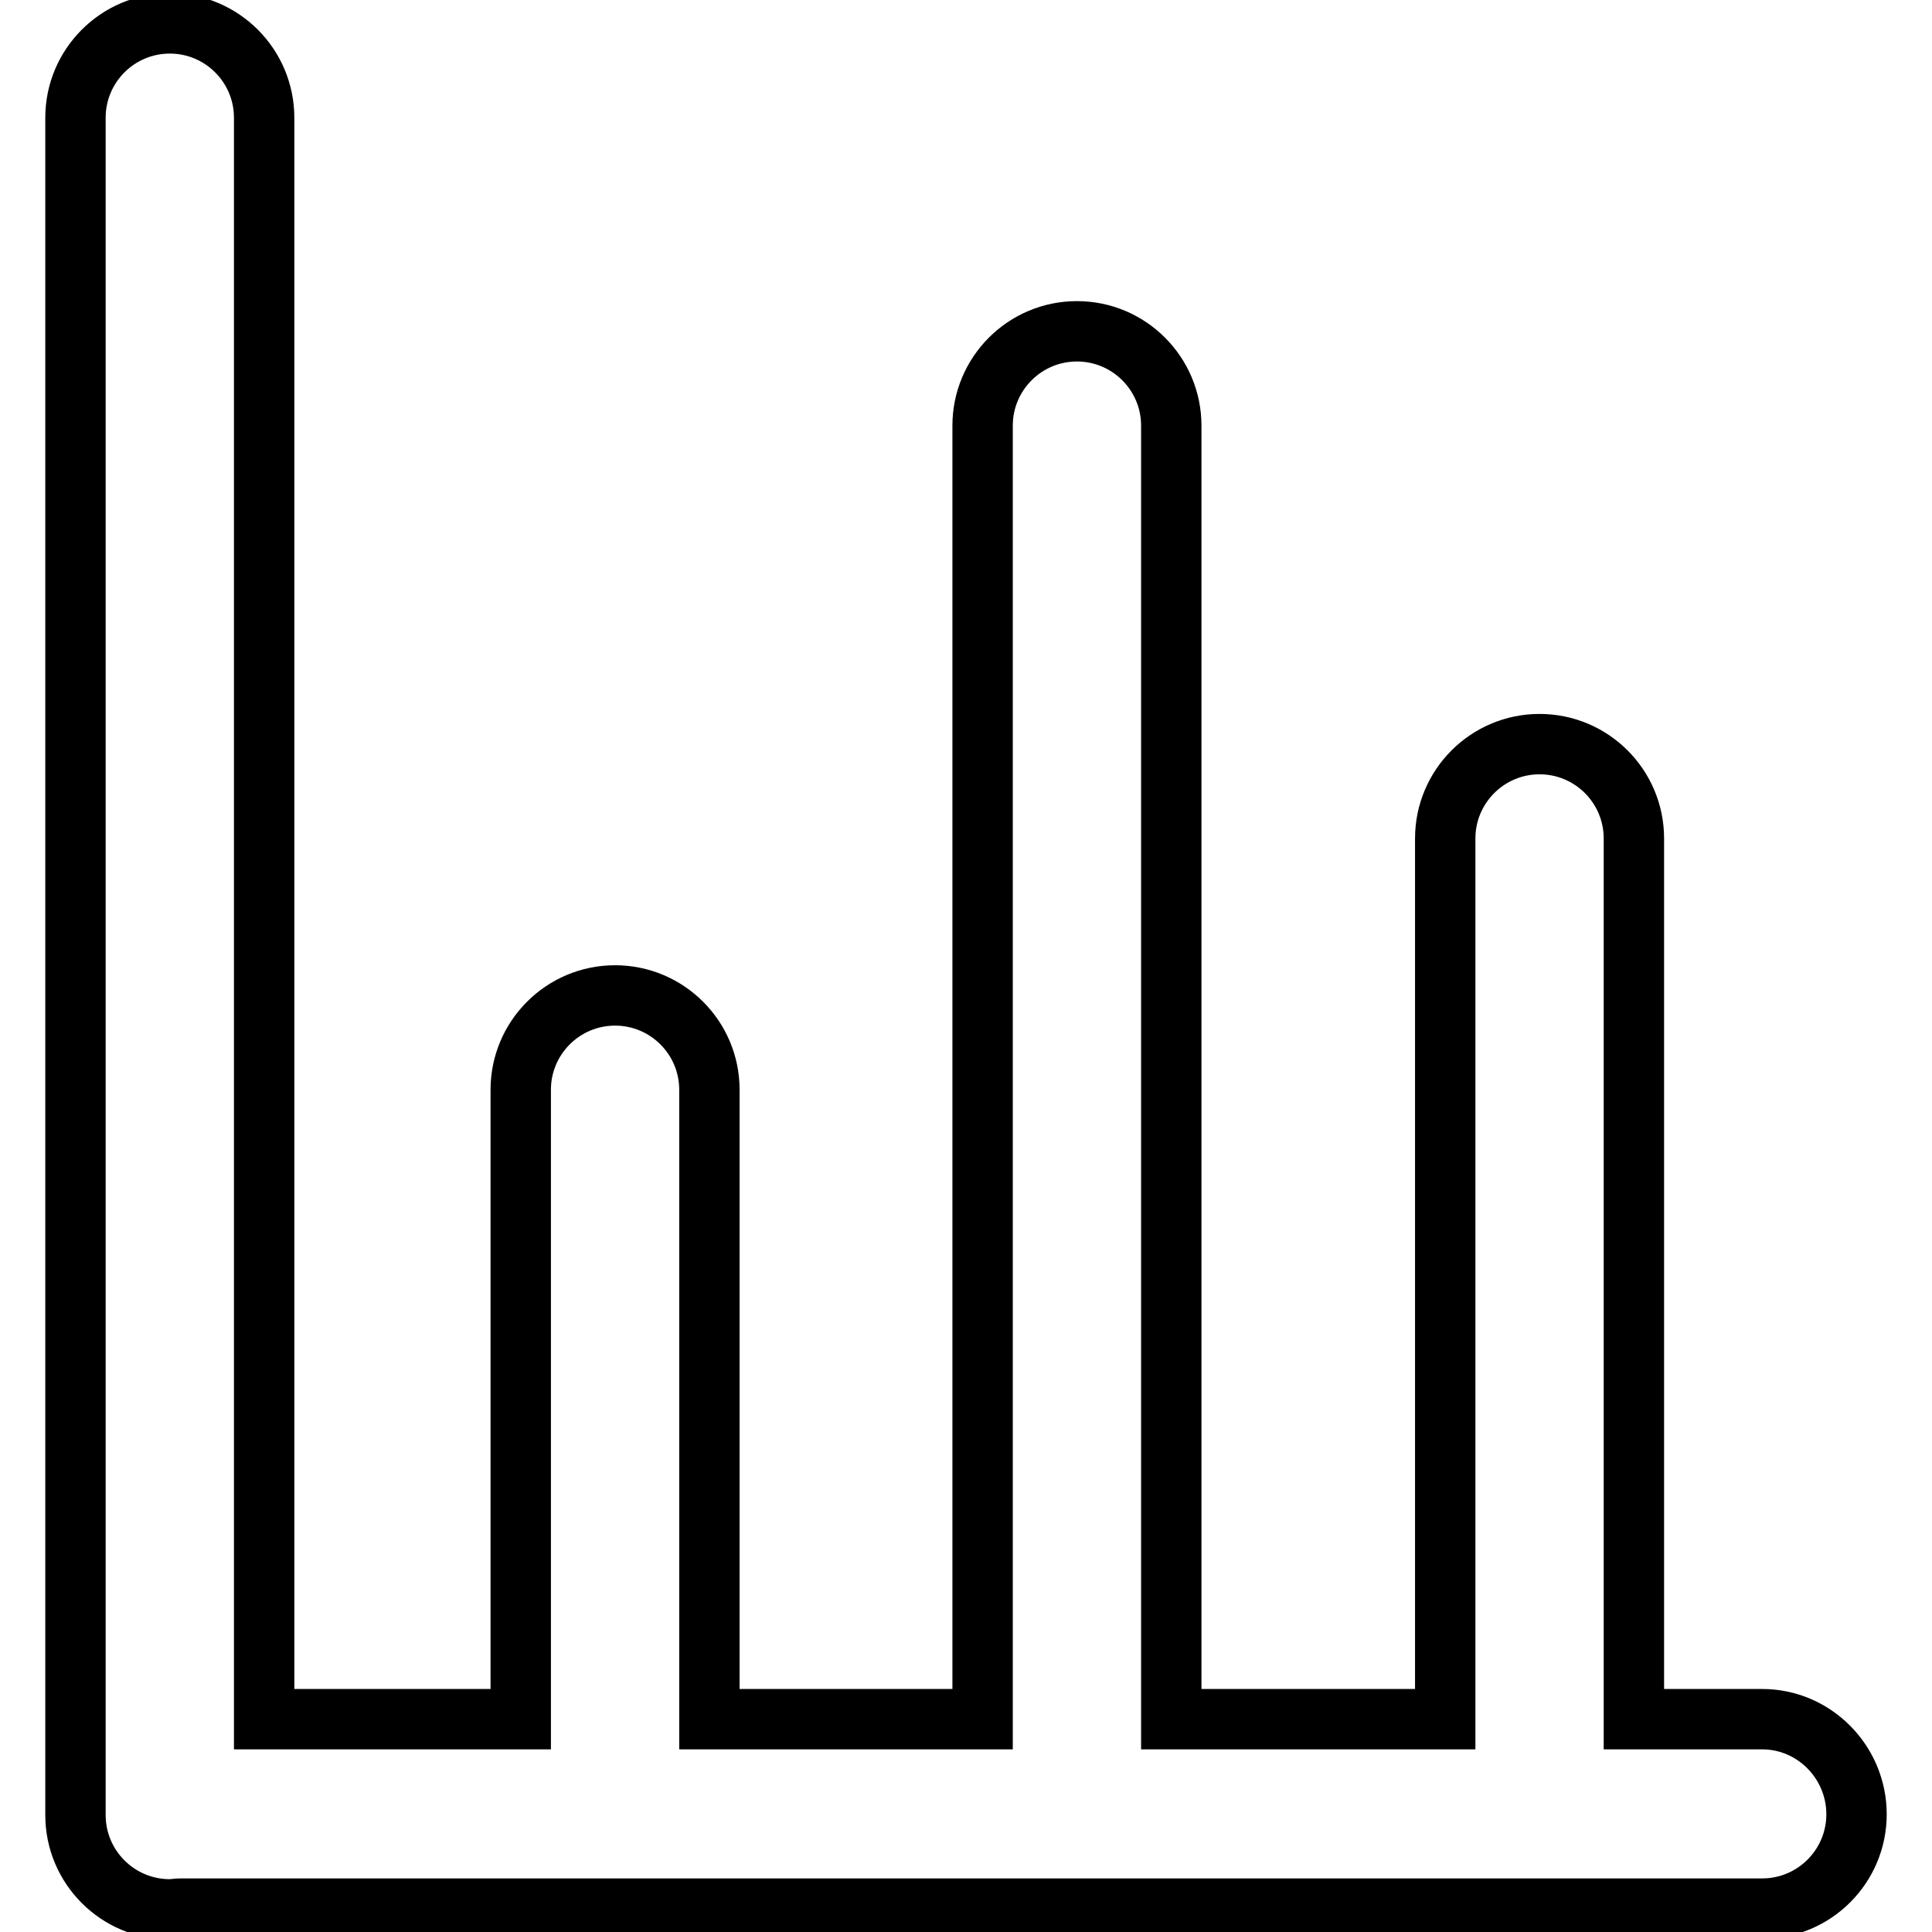
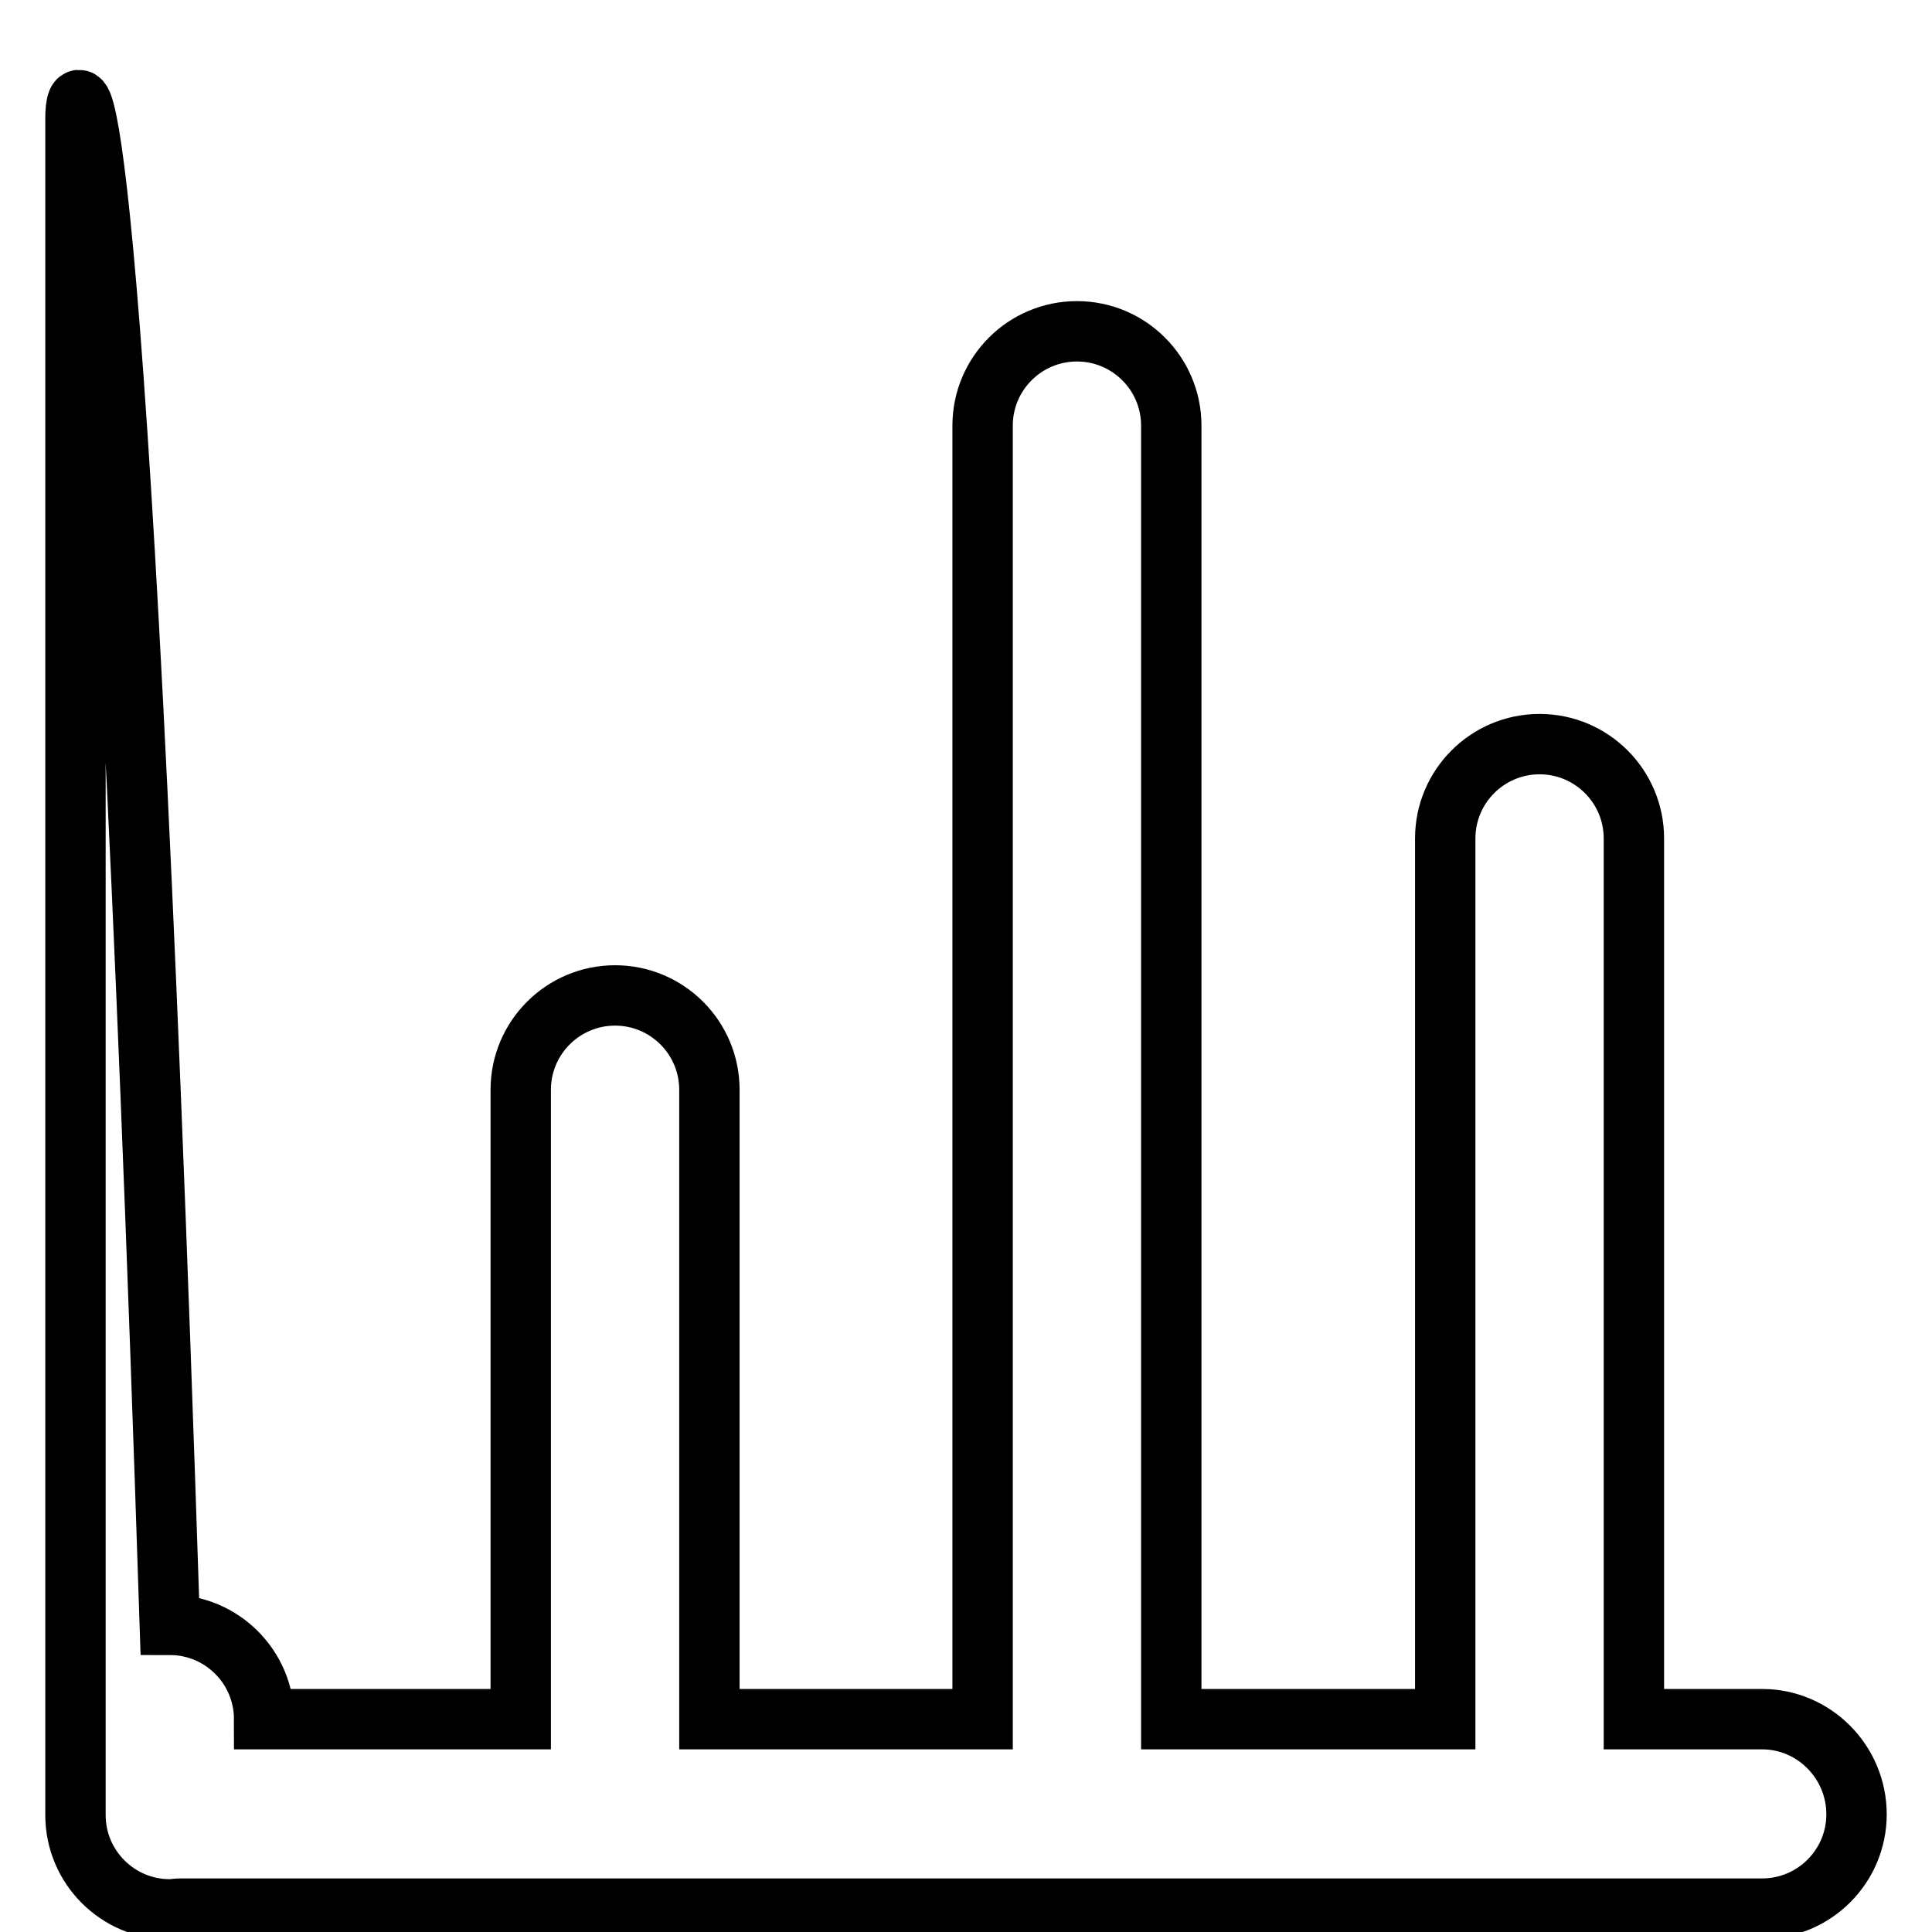
<svg xmlns="http://www.w3.org/2000/svg" version="1.1" x="0px" y="0px" viewBox="0 0 256 256" enable-background="new 0 0 256 256" xml:space="preserve">
  <g>
-     <path stroke-width="8" fill-opacity="0" stroke="#000000" d="M233.5,227.8h-17V111.1c0-6.9-5.6-12.5-12.5-12.5c-6.9,0-12.5,5.6-12.5,12.5v116.7h-36.3V56.4 c0-6.9-5.6-12.5-12.5-12.5s-12.5,5.6-12.5,12.5v171.4H94v-83.4c0-6.9-5.6-12.5-12.5-12.5c-6.9,0-12.5,5.6-12.5,12.5v83.4H35V15.6 c0-6.9-5.6-12.5-12.5-12.5C15.6,3.1,10,8.7,10,15.6v224.9c0,6.9,5.6,12.5,12.5,12.5c0.5,0,0.9-0.1,1.4-0.1h209.6 c6.9,0,12.5-5.6,12.5-12.5S240.4,227.8,233.5,227.8z" />
+     <path stroke-width="8" fill-opacity="0" stroke="#000000" d="M233.5,227.8h-17V111.1c0-6.9-5.6-12.5-12.5-12.5c-6.9,0-12.5,5.6-12.5,12.5v116.7h-36.3V56.4 c0-6.9-5.6-12.5-12.5-12.5s-12.5,5.6-12.5,12.5v171.4H94v-83.4c0-6.9-5.6-12.5-12.5-12.5c-6.9,0-12.5,5.6-12.5,12.5v83.4H35c0-6.9-5.6-12.5-12.5-12.5C15.6,3.1,10,8.7,10,15.6v224.9c0,6.9,5.6,12.5,12.5,12.5c0.5,0,0.9-0.1,1.4-0.1h209.6 c6.9,0,12.5-5.6,12.5-12.5S240.4,227.8,233.5,227.8z" />
  </g>
</svg>